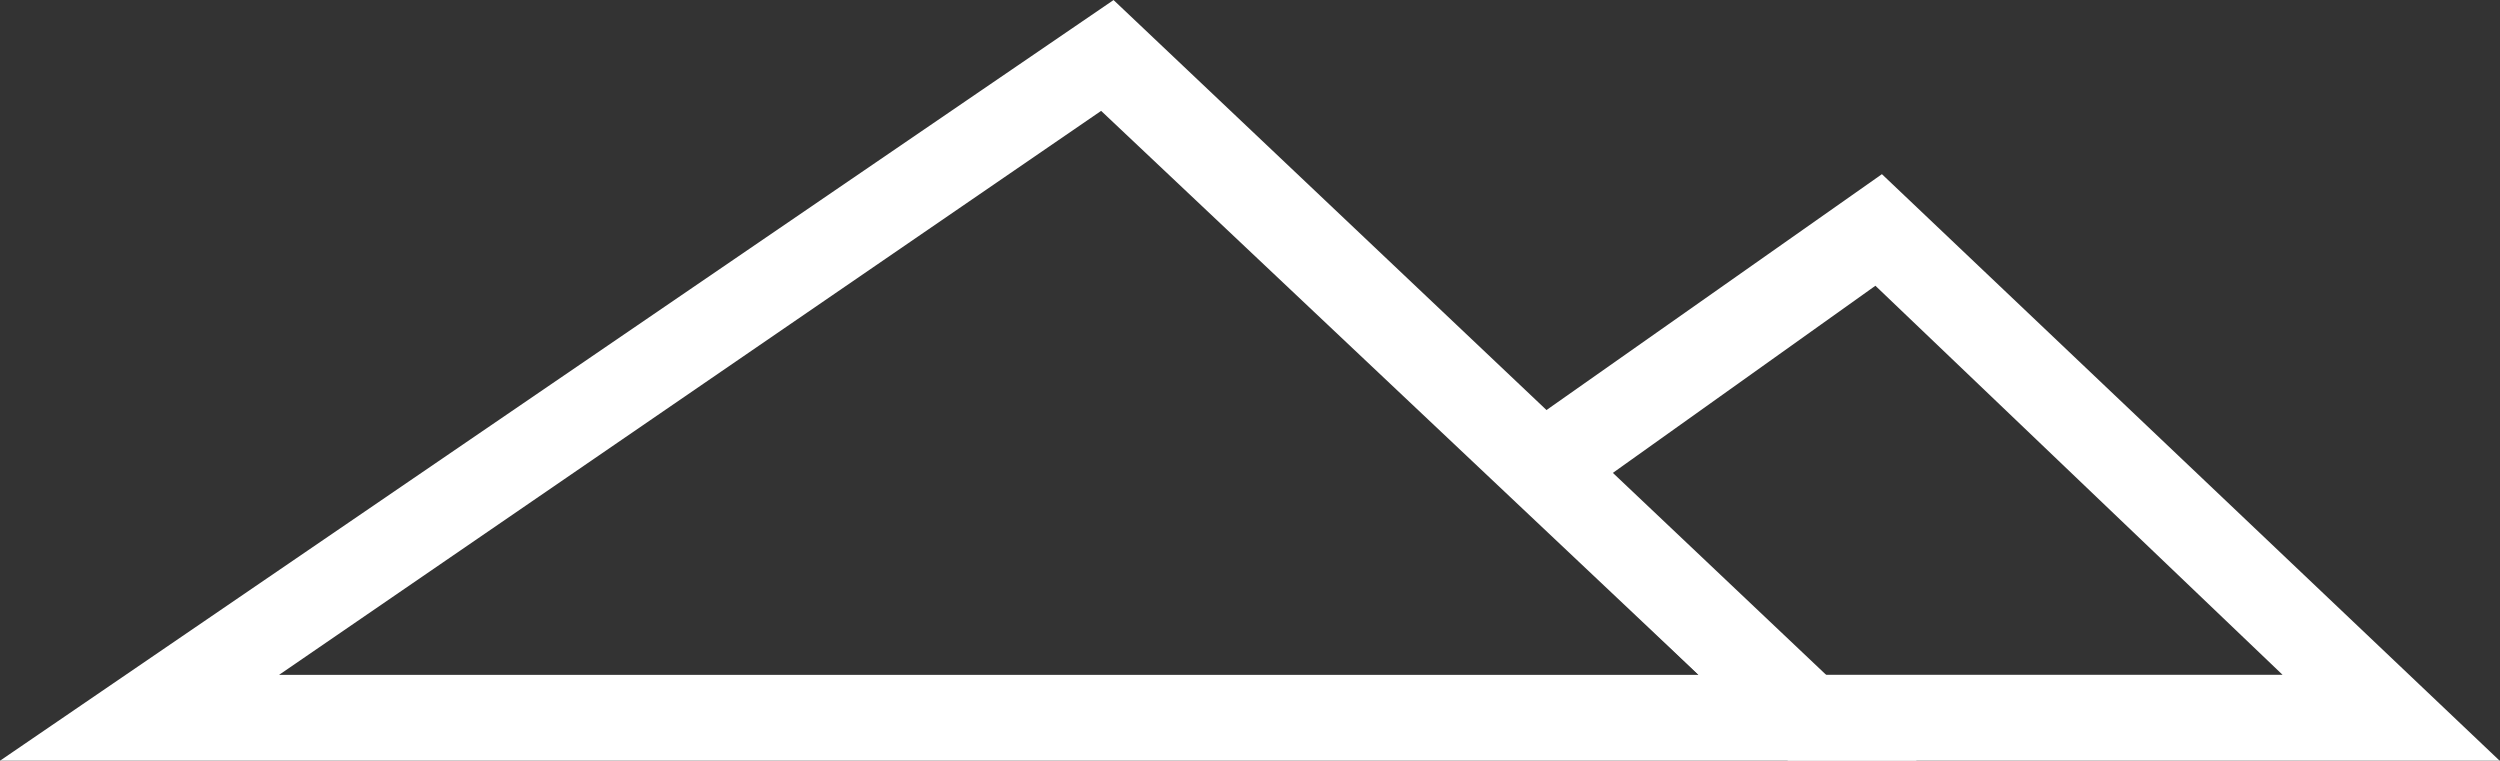
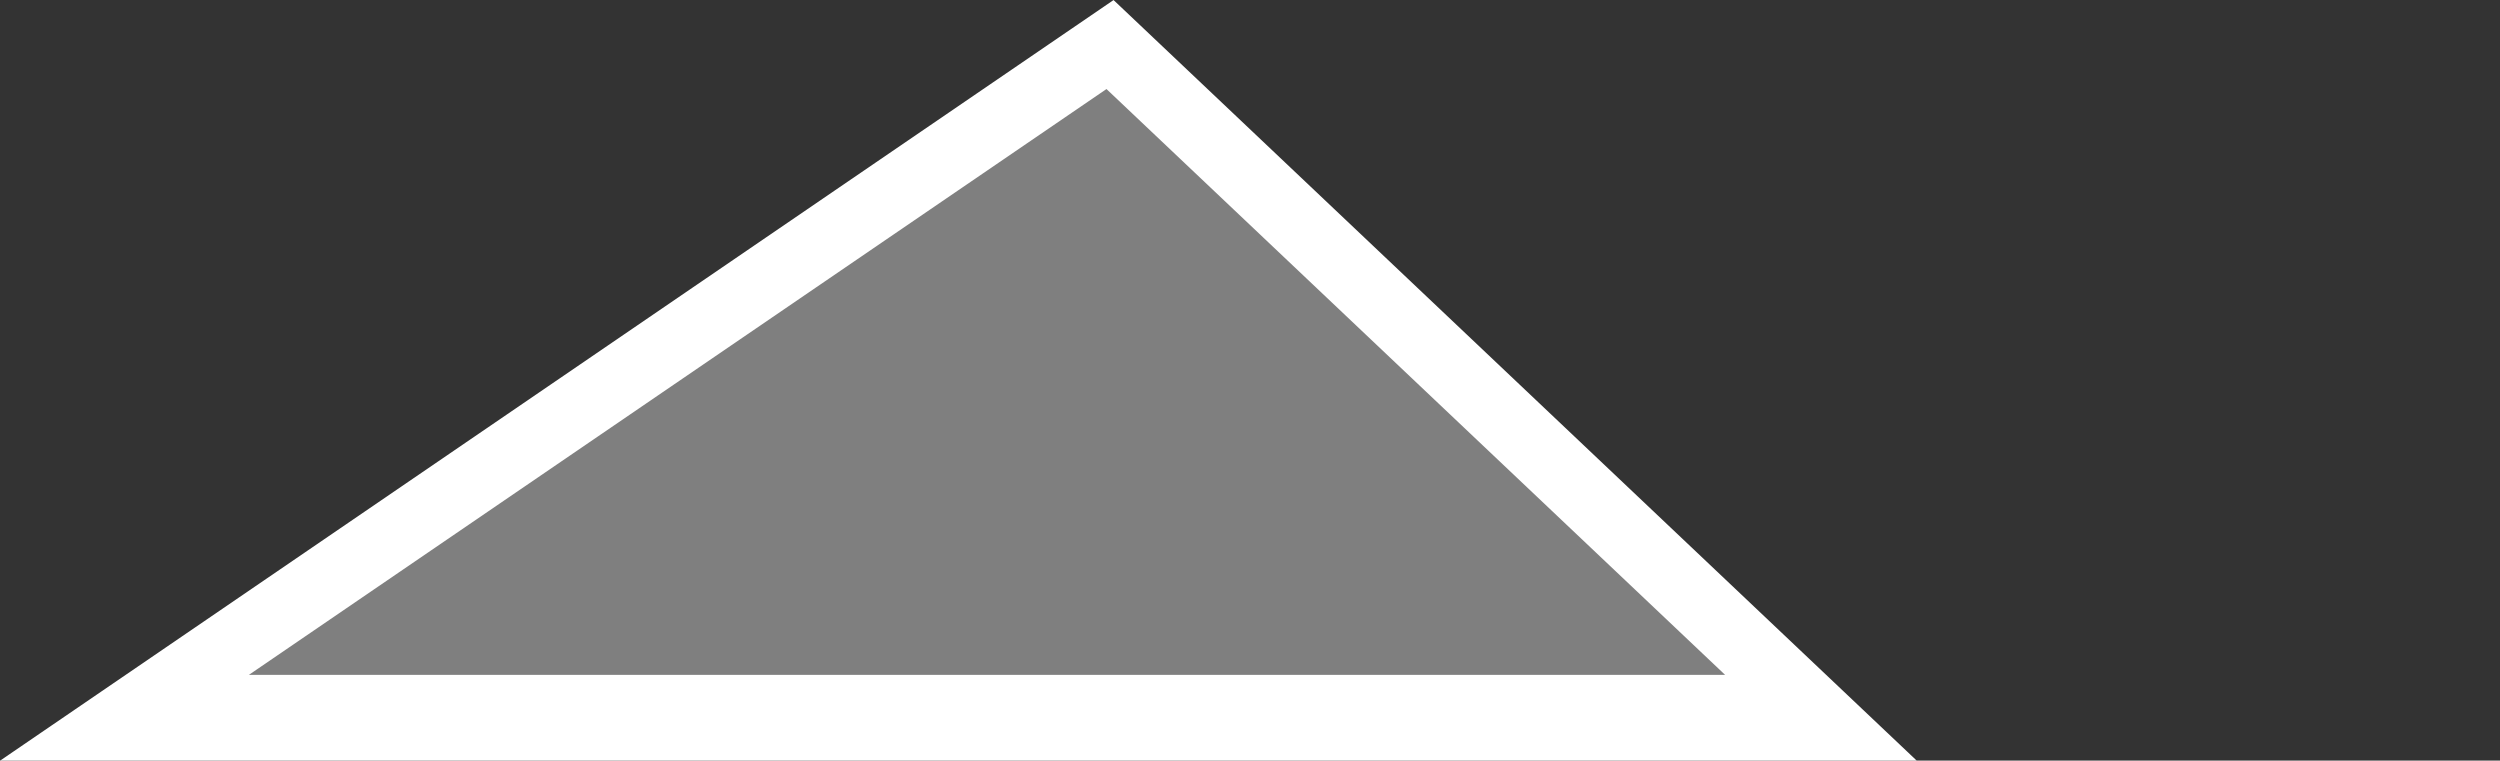
<svg xmlns="http://www.w3.org/2000/svg" width="35.977" height="10.946" viewBox="0 0 35.977 10.946">
  <rect x="0" y="0" width="35.977" height="10.946" fill="#333333" stroke="none" />
  <g id="saw_mountains" data-name="saw mountains" transform="translate(1.619 0.641)">
    <g id="mountains">
-       <path id="Path_4081" data-name="Path 4081" d="M32.822,11.4,28.9,7.63l5.02-3.53,7.688,7.3Zm-3.53-3.687L32.9,11.16h8.08l-7.06-6.746Z" transform="translate(-8.504 -1.59)" fill="#7f7f7f" stroke="#fff" stroke-width="1" />
-       <path id="Path_4082" data-name="Path 4082" d="M2.9,10.706,17.255.9,27.61,10.706Zm.784-.235h23.3L17.177,1.214Z" transform="translate(-2.9 -0.9)" fill="#7f7f7f" stroke="#fff" stroke-width="1" />
+       <path id="Path_4082" data-name="Path 4082" d="M2.9,10.706,17.255.9,27.61,10.706Zm.784-.235h23.3Z" transform="translate(-2.9 -0.9)" fill="#7f7f7f" stroke="#fff" stroke-width="1" />
    </g>
  </g>
</svg>